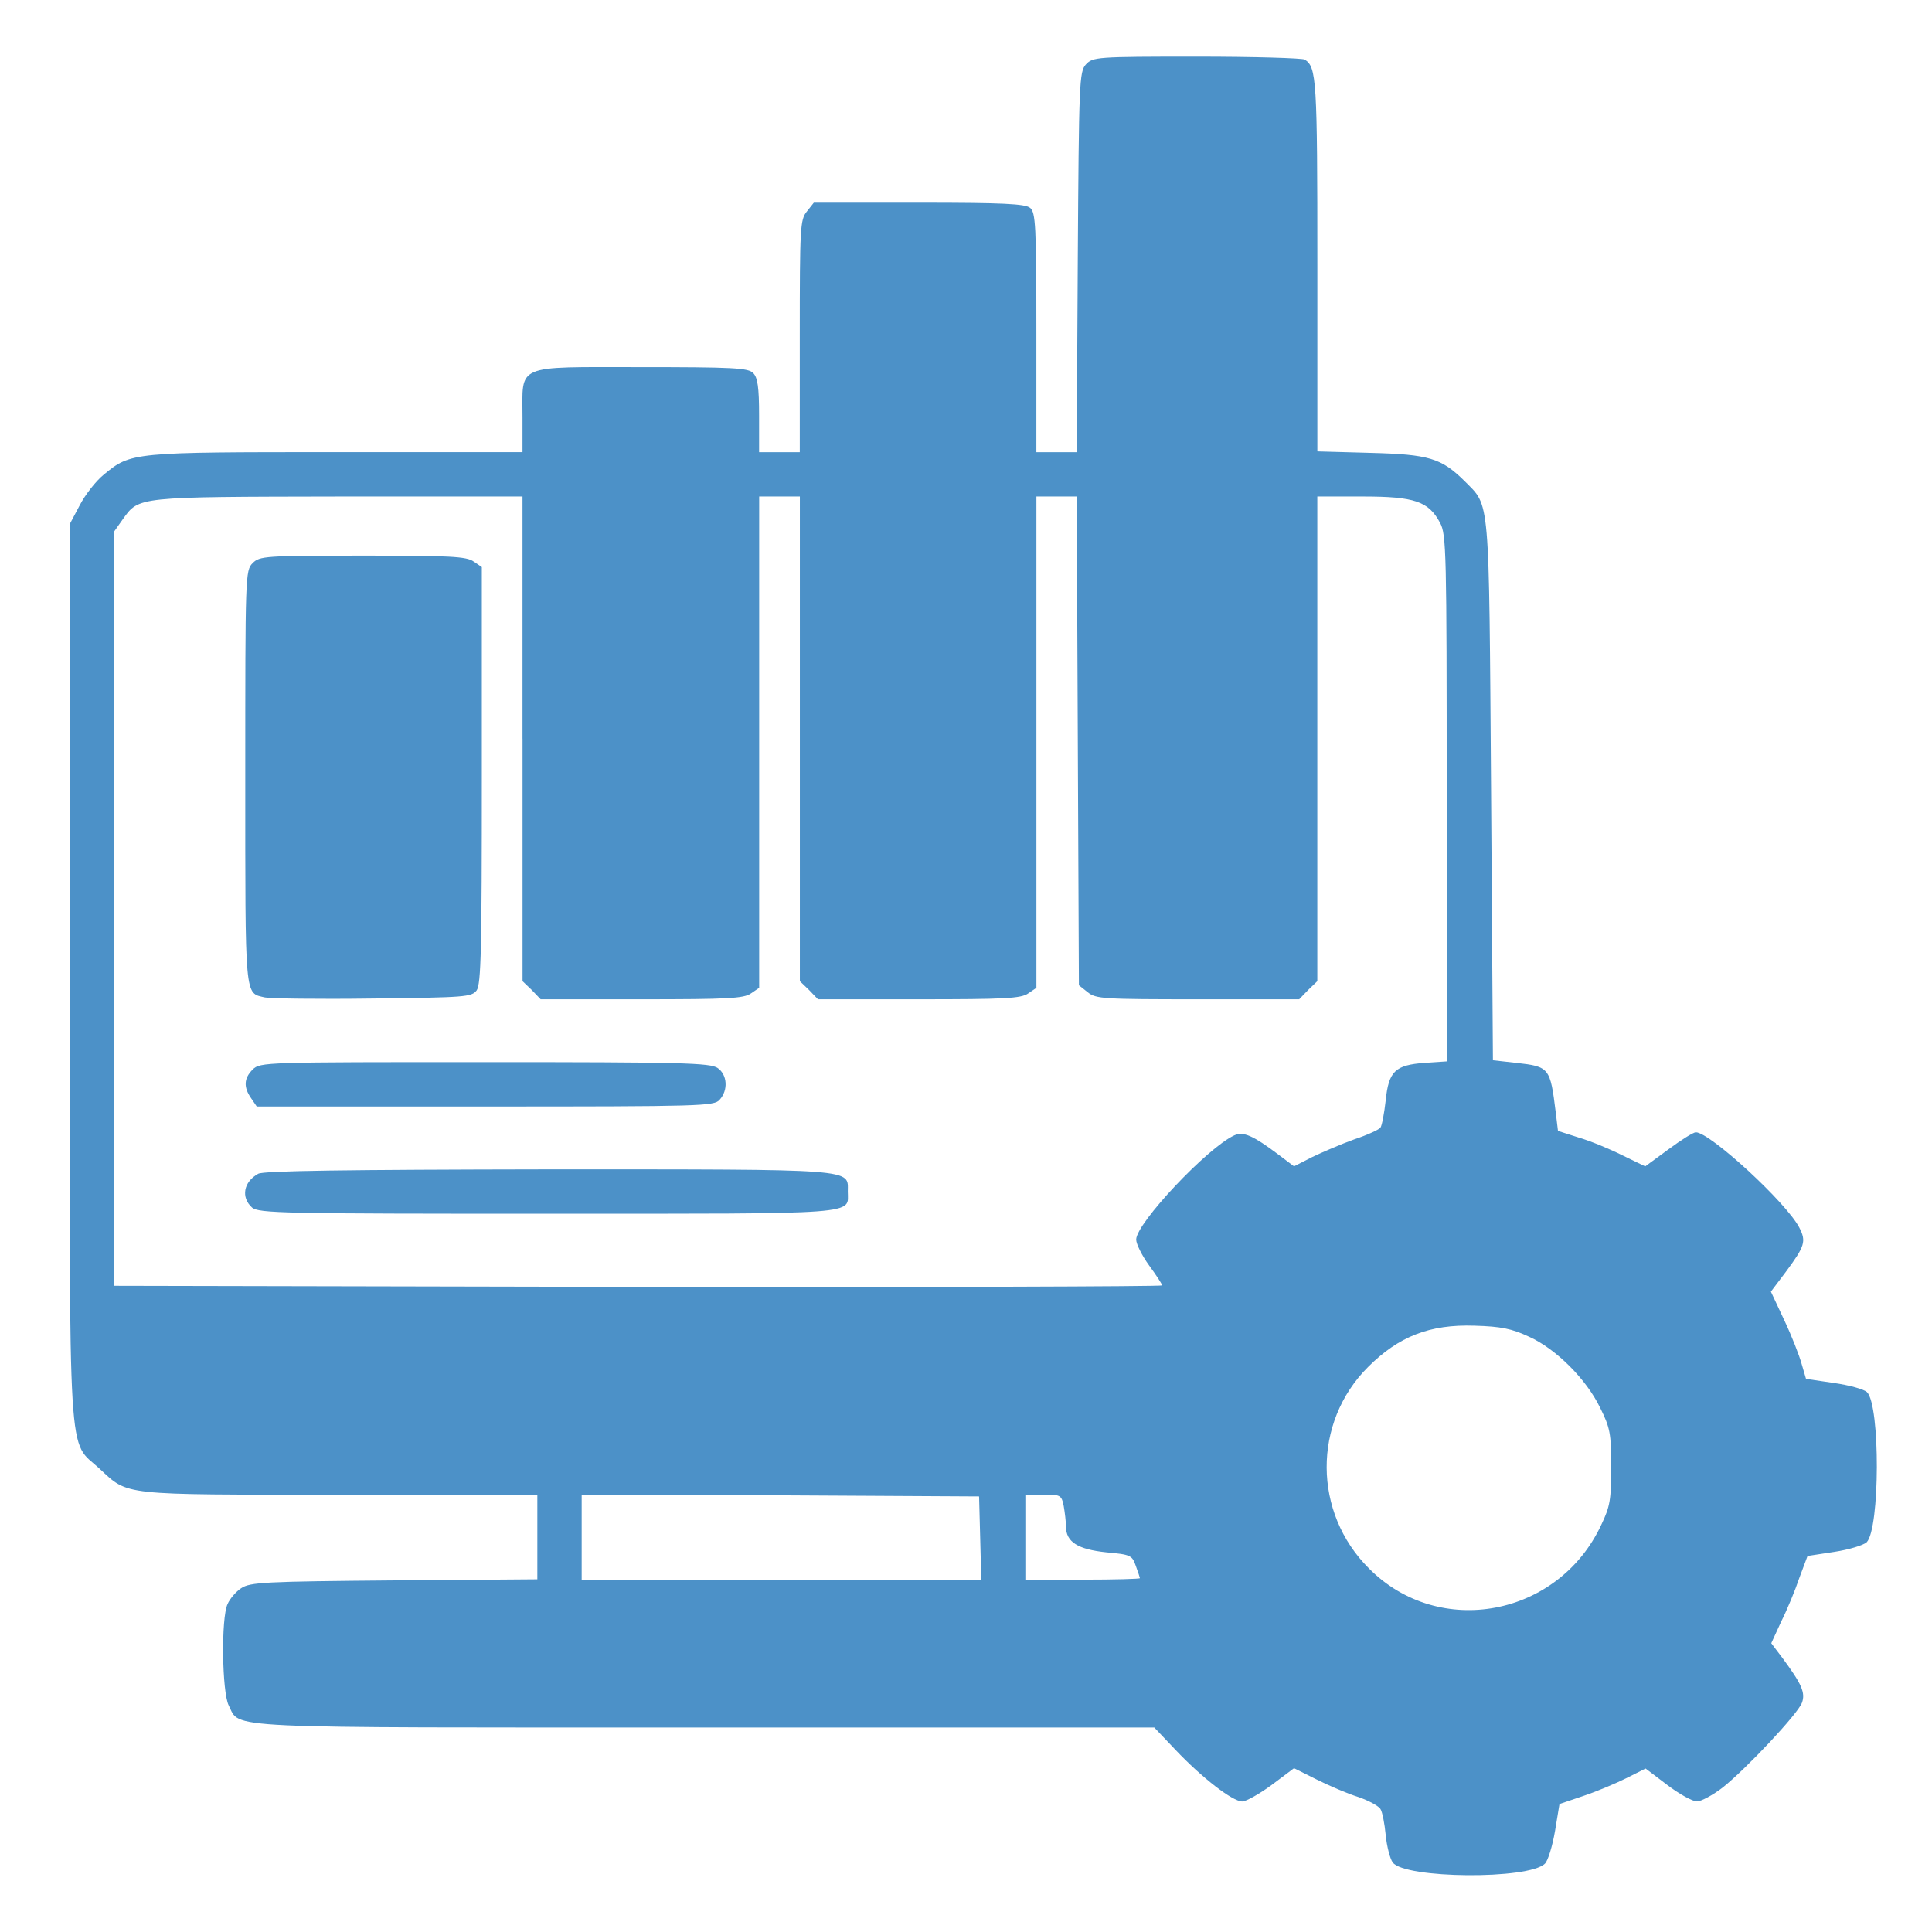
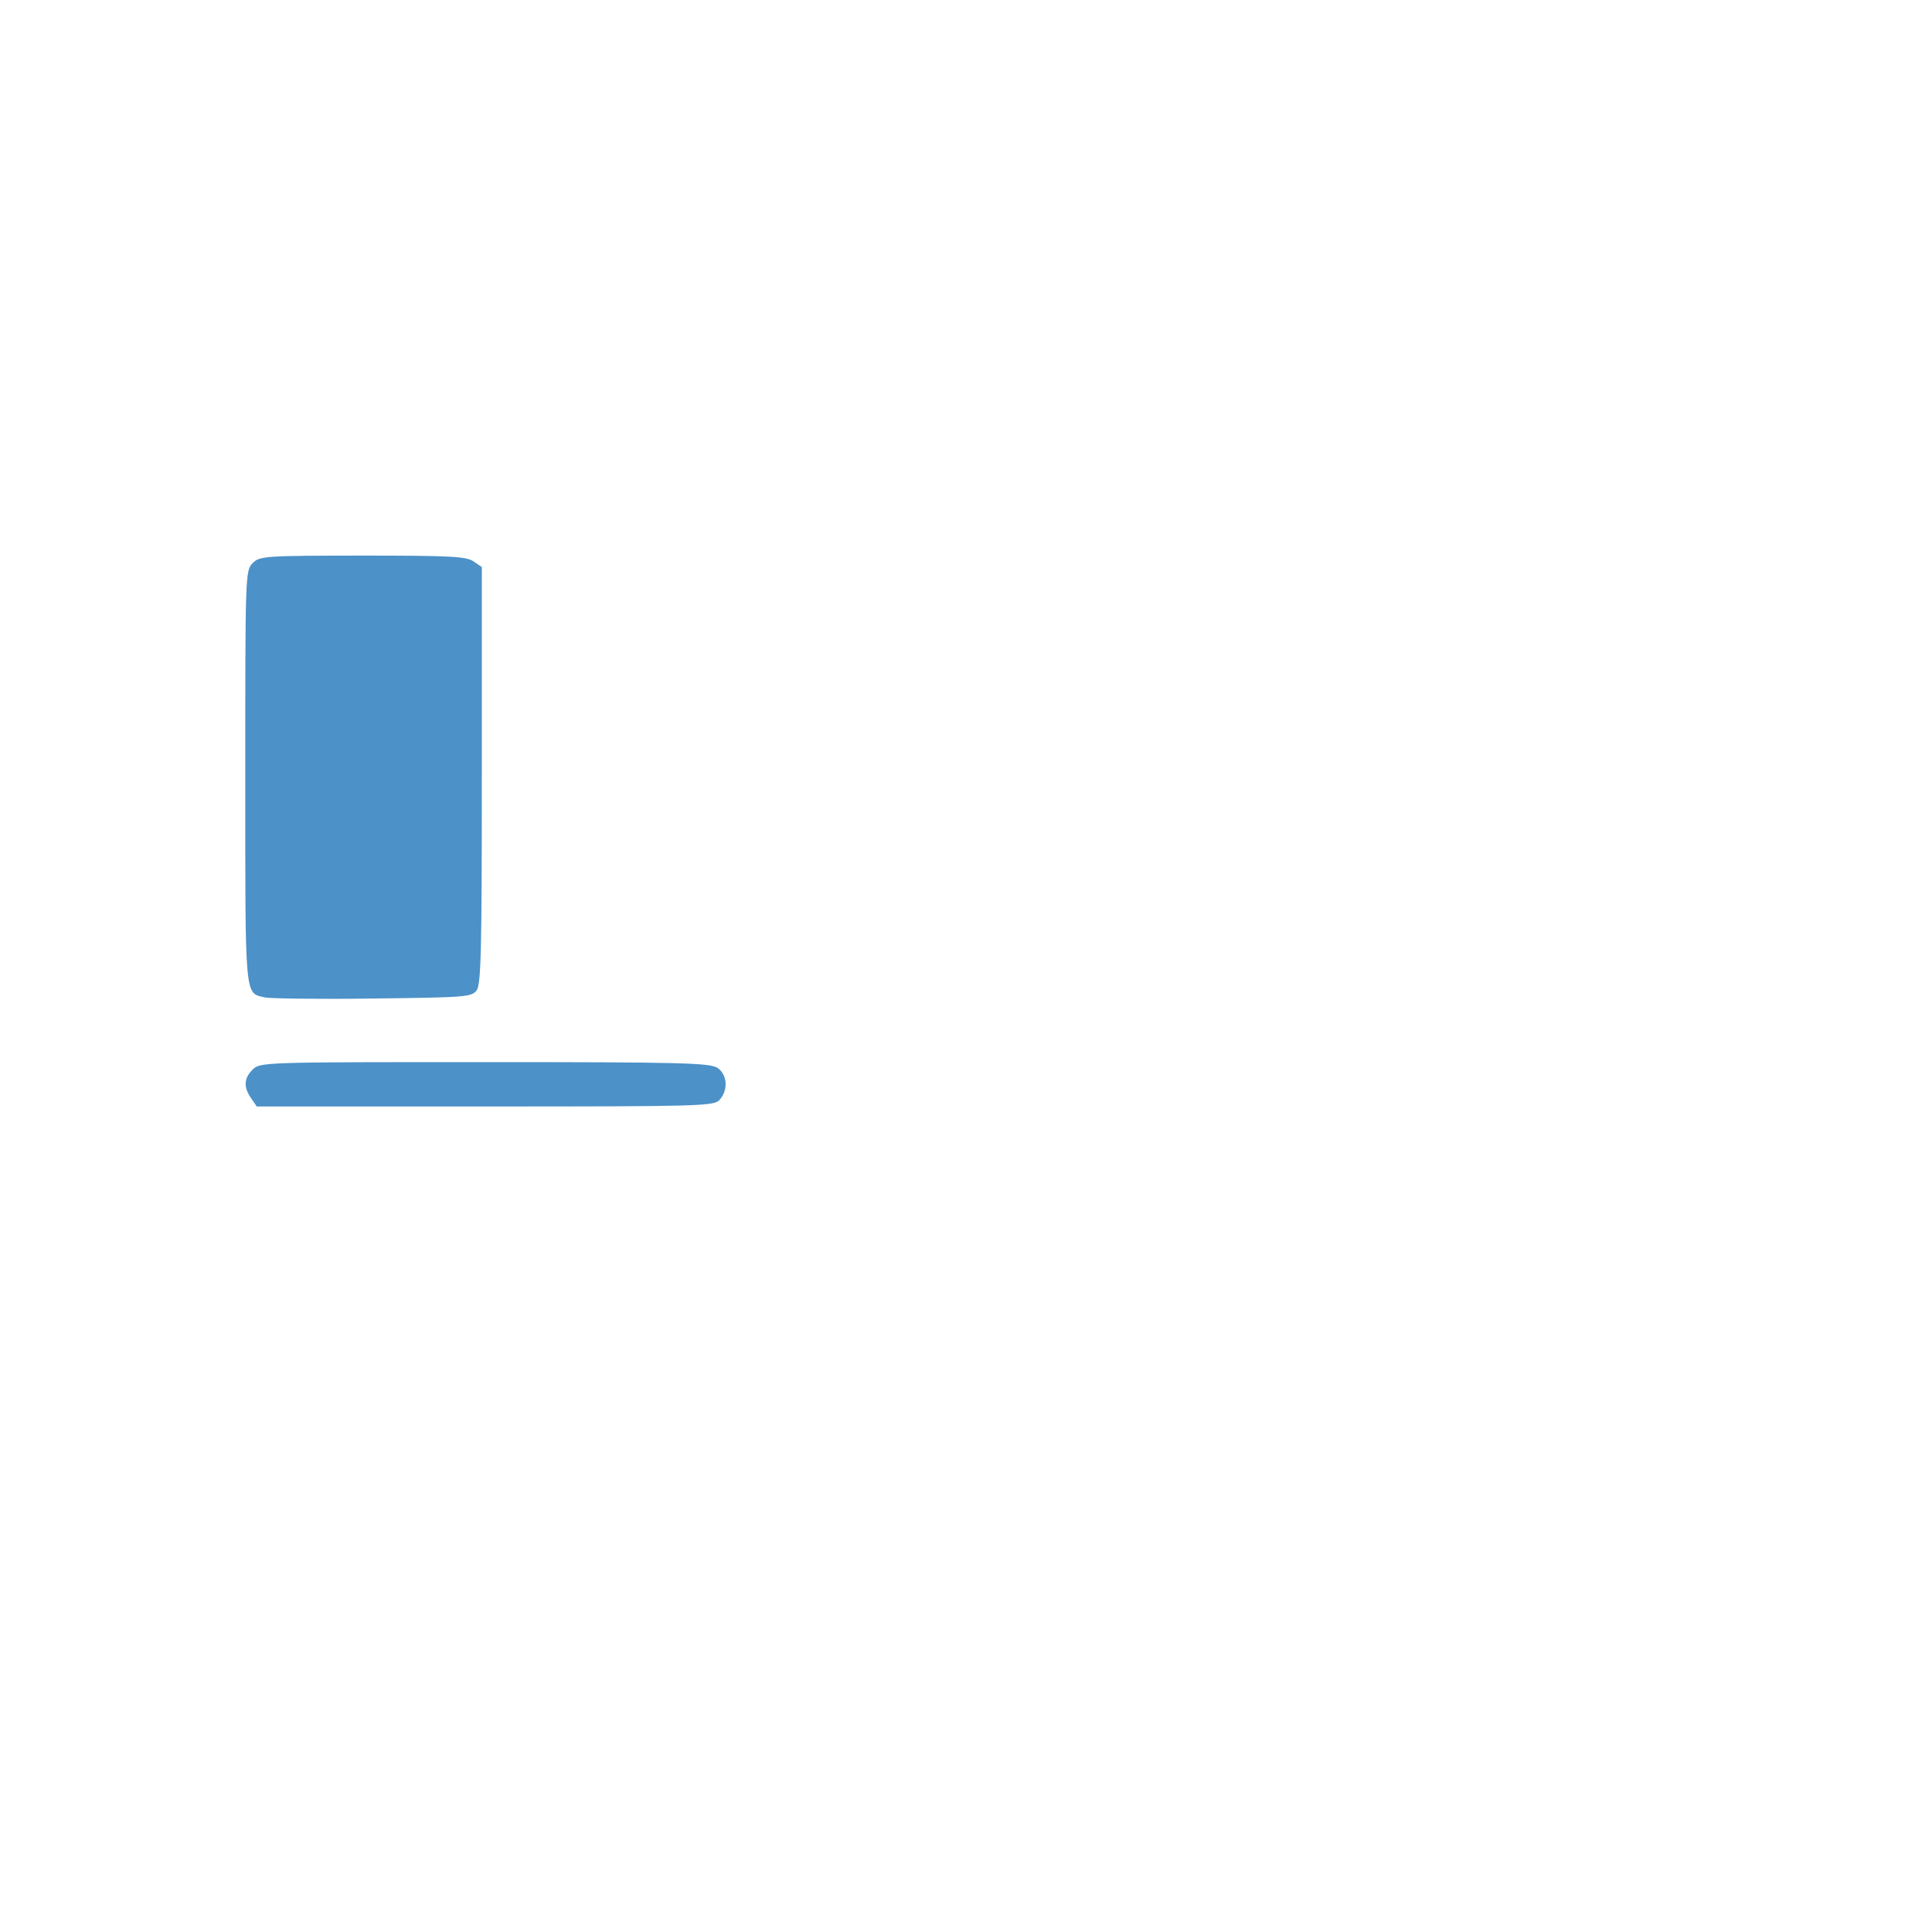
<svg xmlns="http://www.w3.org/2000/svg" version="1.1" id="Layer_1" x="0px" y="0px" viewBox="0 0 512 512" style="enable-background:new 0 0 512 512;" xml:space="preserve">
  <style type="text/css">
	.st0{fill:#4C91C8;}
</style>
  <g transform="translate(0,512) scale(0.1,-0.1)">
-     <path class="st0" d="M2877.8,4949.4c-17.6-19.6-18.6-45.1-21.6-524.1l-2.9-503.6h-52.9h-53.9v317.4c0,283.1-2,318.4-16.7,330.1   c-12.7,10.8-72.5,13.7-293.9,13.7h-279.2l-18.6-23.5c-17.6-21.6-18.6-42.1-18.6-330.1v-307.6h-53.9h-53.9v97   c0,75.4-3.9,100.9-15.7,112.7c-12.7,13.7-53.9,15.7-297.8,15.7c-337,0-313.5,9.8-313.5-134.2v-91.1H892   c-542.7,0-544.7,0-617.2-59.8c-20.6-16.7-49-52.9-63.7-81.3l-26.5-50V2545.3c0-1342.2-5.9-1238.3,79.4-1317.7   c77.4-71.5,51.9-68.6,635.8-68.6H1424v-112.7V934.7l-380.1-2.9c-342.9-2.9-381.1-4.9-404.6-20.6c-13.7-8.8-30.4-28.4-36.2-42.1   c-17.6-37.2-14.7-233.2,2.9-268.4c32.3-62.7-44.1-58.8,1262.8-58.8H3059l55.8-58.8c70.5-74.5,151.8-137.2,177.3-137.2   c9.8,0,45.1,19.6,78.4,44.1l58.8,44.1l58.8-29.4c33.3-16.7,83.3-38.2,111.7-47c28.4-9.8,54.9-24.5,58.8-32.3   c4.9-7.8,10.8-38.2,13.7-68.6c2.9-30.4,11.8-63.7,18.6-72.5c31.3-43.1,361.5-46,403.6-2.9c7.8,7.8,19.6,46,26.5,86.2l11.8,71.5   l63.7,21.6c35.3,11.8,86.2,33.3,113.6,47l50.9,25.5l56.8-43.1c32.3-24.5,67.6-44.1,79.4-44.1c10.8,0,42.1,16.7,68.6,37.2   c62.7,50,198.9,195,209.6,224.3c9.8,26.5-1,50-50.9,117.6l-30.4,40.2l26.5,57.8c15.7,31.3,37.2,83.3,48,115.6l21.6,57.8l70.5,10.8   c39.2,5.9,77.4,17.6,86.2,25.5c35.3,36.2,36.2,362.5,1,397.7c-7.8,7.8-47,18.6-88.2,24.5l-73.5,10.8l-11.8,40.2   c-5.9,21.6-26.5,74.5-46,115.6l-35.3,75.4l39.2,51.9c50.9,68.6,54.9,81.3,36.2,117.6c-34.3,66.6-237.1,252.8-274.3,252.8   c-6.9,0-39.2-20.6-72.5-45.1L4360,2029l-60.7,29.4c-33.3,16.7-85.2,38.2-115.6,47l-54.9,17.6l-5.9,49   c-14.7,118.5-16.7,121.5-104.8,131.3l-61.7,6.9l-4.9,715.2c-5.9,792.6-2,750.4-70.5,820c-61.7,60.7-94,70.5-249.8,74.5l-140.1,3.9   v494.7c0,492.8-2,523.1-33.3,543.7c-5.9,3.9-134.2,7.8-286.1,7.8C2904.3,4970,2896.4,4969,2877.8,4949.4z M1384.8,3162.5v-642.7   l24.5-23.5l23.5-24.5h267.5c226.3,0,271.4,2,290,15.7l21.6,14.7v651.5v650.5h53.9h53.9v-641.7v-642.7l24.5-23.5l23.5-24.5H2435   c226.3,0,271.4,2,290,15.7l21.6,14.7v651.5v650.5h53.9h52.9l2.9-647.6l2.9-647.6l23.5-18.6c21.6-17.6,41.1-18.6,291.9-18.6h268.4   l23.5,24.5l24.5,23.5v642.7v641.7h120.5c137.2,0,174.4-12.7,204.8-69.6c16.7-31.3,17.6-73.5,17.6-729.9v-697.5l-58.8-3.9   c-77.4-5.9-95-21.6-102.9-99.9c-3.9-34.3-9.8-65.6-13.7-71.5c-2.9-4.9-34.3-19.6-69.6-31.3c-35.3-12.7-85.2-34.3-111.7-47l-48-24.5   l-40.2,30.4c-67.6,50.9-94,62.7-117.6,51.9C3200.1,2079,3011,1878.2,3011,1835c0-11.8,15.7-43.1,34.3-68.6   c18.6-25.5,34.3-49,34.3-52.9c0-2.9-625-4.9-1388.2-3.9l-1389.2,2.9v999.3v999.3l23.5,33.3c43.1,59.8,36.2,58.8,572.1,59.8h486.9   V3162.5z M4052.4,1577.4c71.5-32.3,151.8-112.7,188.1-188.1c26.5-52.9,29.4-68.6,29.4-156.7c0-86.2-2.9-104.8-26.5-153.8   c-113.6-243-429.1-302.7-615.2-115.6c-148.9,147.9-149.9,387-2.9,533.9c81.3,81.3,163.6,113.6,282.1,109.7   C3978,1604.8,4006.4,1598.9,4052.4,1577.4z M2597.6,1044.5l2.9-110.7h-530h-529v112.7v112.7l527.1-2l526.1-2.9L2597.6,1044.5z    M2819,1128.7c2.9-16.7,5.9-41.1,5.9-53.9c0-41.1,31.3-60.7,106.8-68.6c64.7-5.9,68.6-7.8,78.4-36.2c5.9-15.7,10.8-31.3,10.8-32.3   c0-2-68.6-3.9-151.8-3.9h-151.8v112.7v112.7h48C2810.2,1159.1,2813.1,1158.1,2819,1128.7z" />
    <path class="st0" d="M669.6,3627.8c-19.6-19.6-19.6-32.3-19.6-567.2c0-594.7-2-571.1,51.9-583.9c11.8-2.9,140.1-4.9,284.1-2.9   c247.9,2.9,263.5,3.9,277.2,21.6c11.8,16.7,13.7,110.7,13.7,570.2v551.6l-21.6,14.7c-18.6,13.7-63.7,15.7-293.9,15.7   C702,3647.4,688.2,3646.5,669.6,3627.8z" />
    <path class="st0" d="M669.6,2285.7c-23.5-23.5-24.5-47-3.9-76.4l14.7-21.6h605.4c574.1,0,606.4,1,621.1,17.6   c23.5,25.5,20.6,66.6-4.9,84.3c-19.6,13.7-94,15.7-617.2,15.7C702,2305.3,689.2,2305.3,669.6,2285.7z" />
-     <path class="st0" d="M684.3,2009.4c-39.2-21.6-46-62.7-16.7-89.2c16.7-15.7,85.2-16.7,783.7-16.7c841.5,0,795.5-2.9,795.5,58.8   c0,60.7,32.3,58.8-793.5,58.8C913.6,2020.2,698,2017.3,684.3,2009.4z" />
  </g>
</svg>